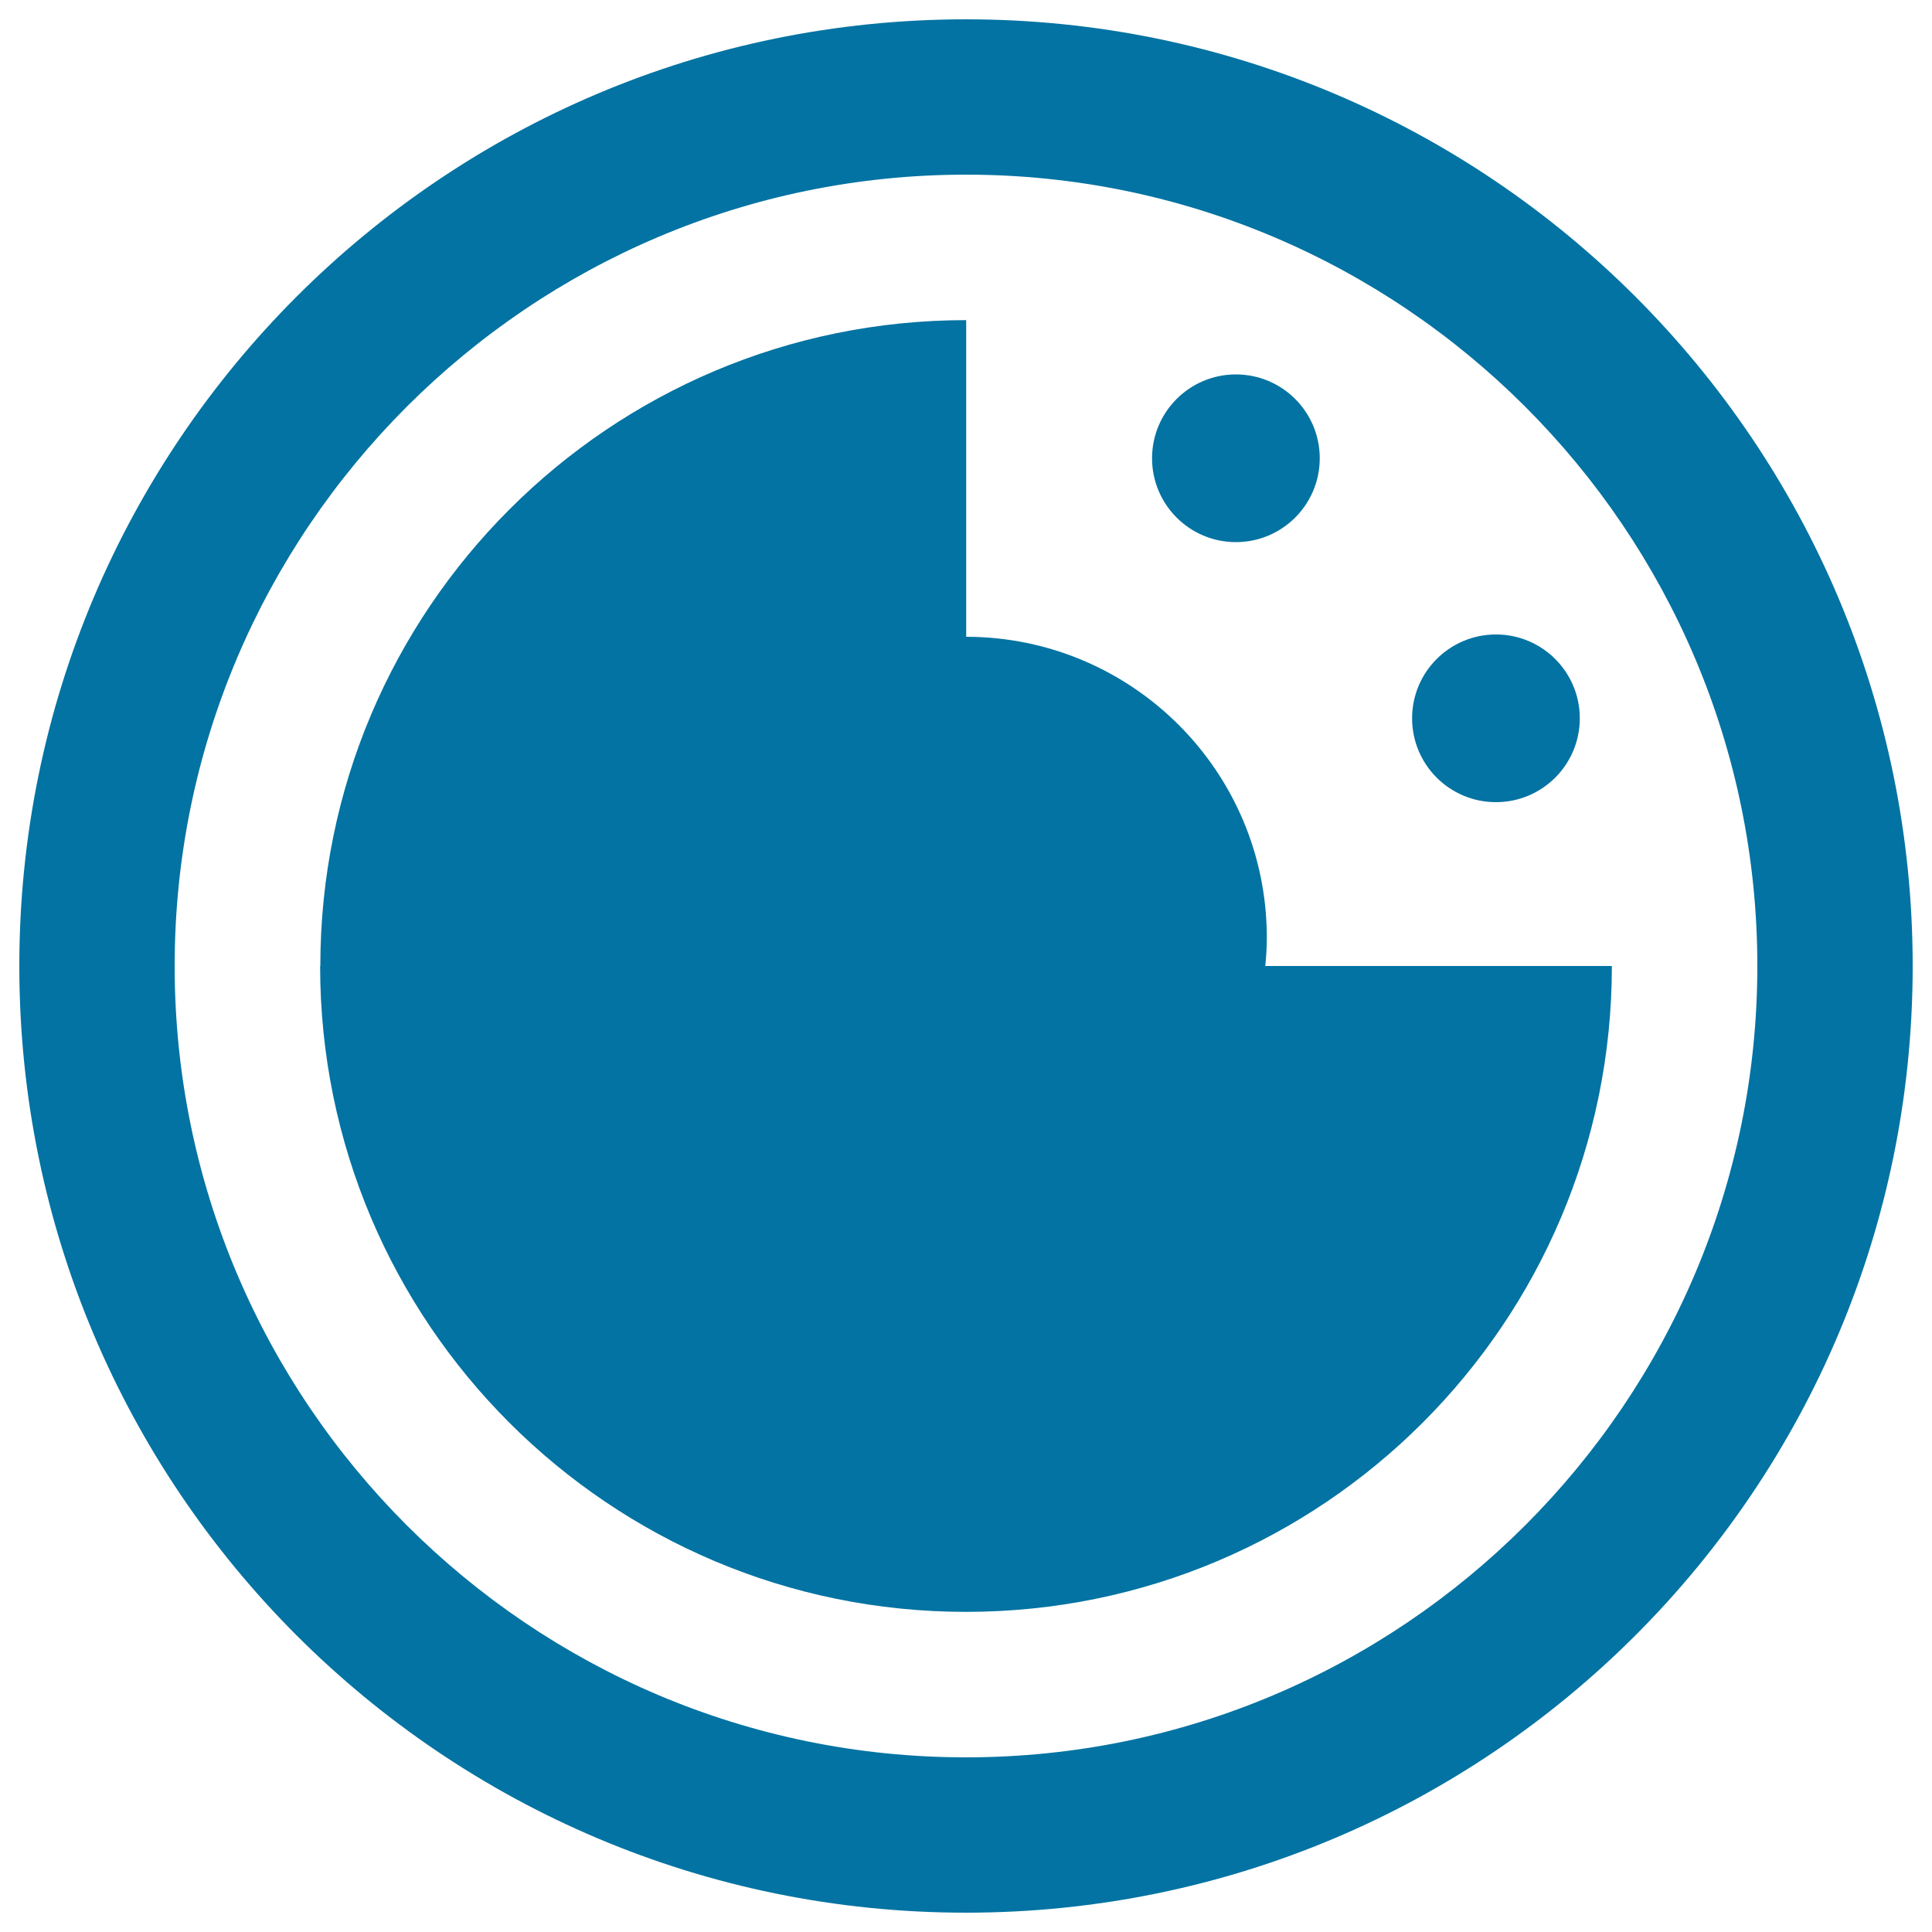
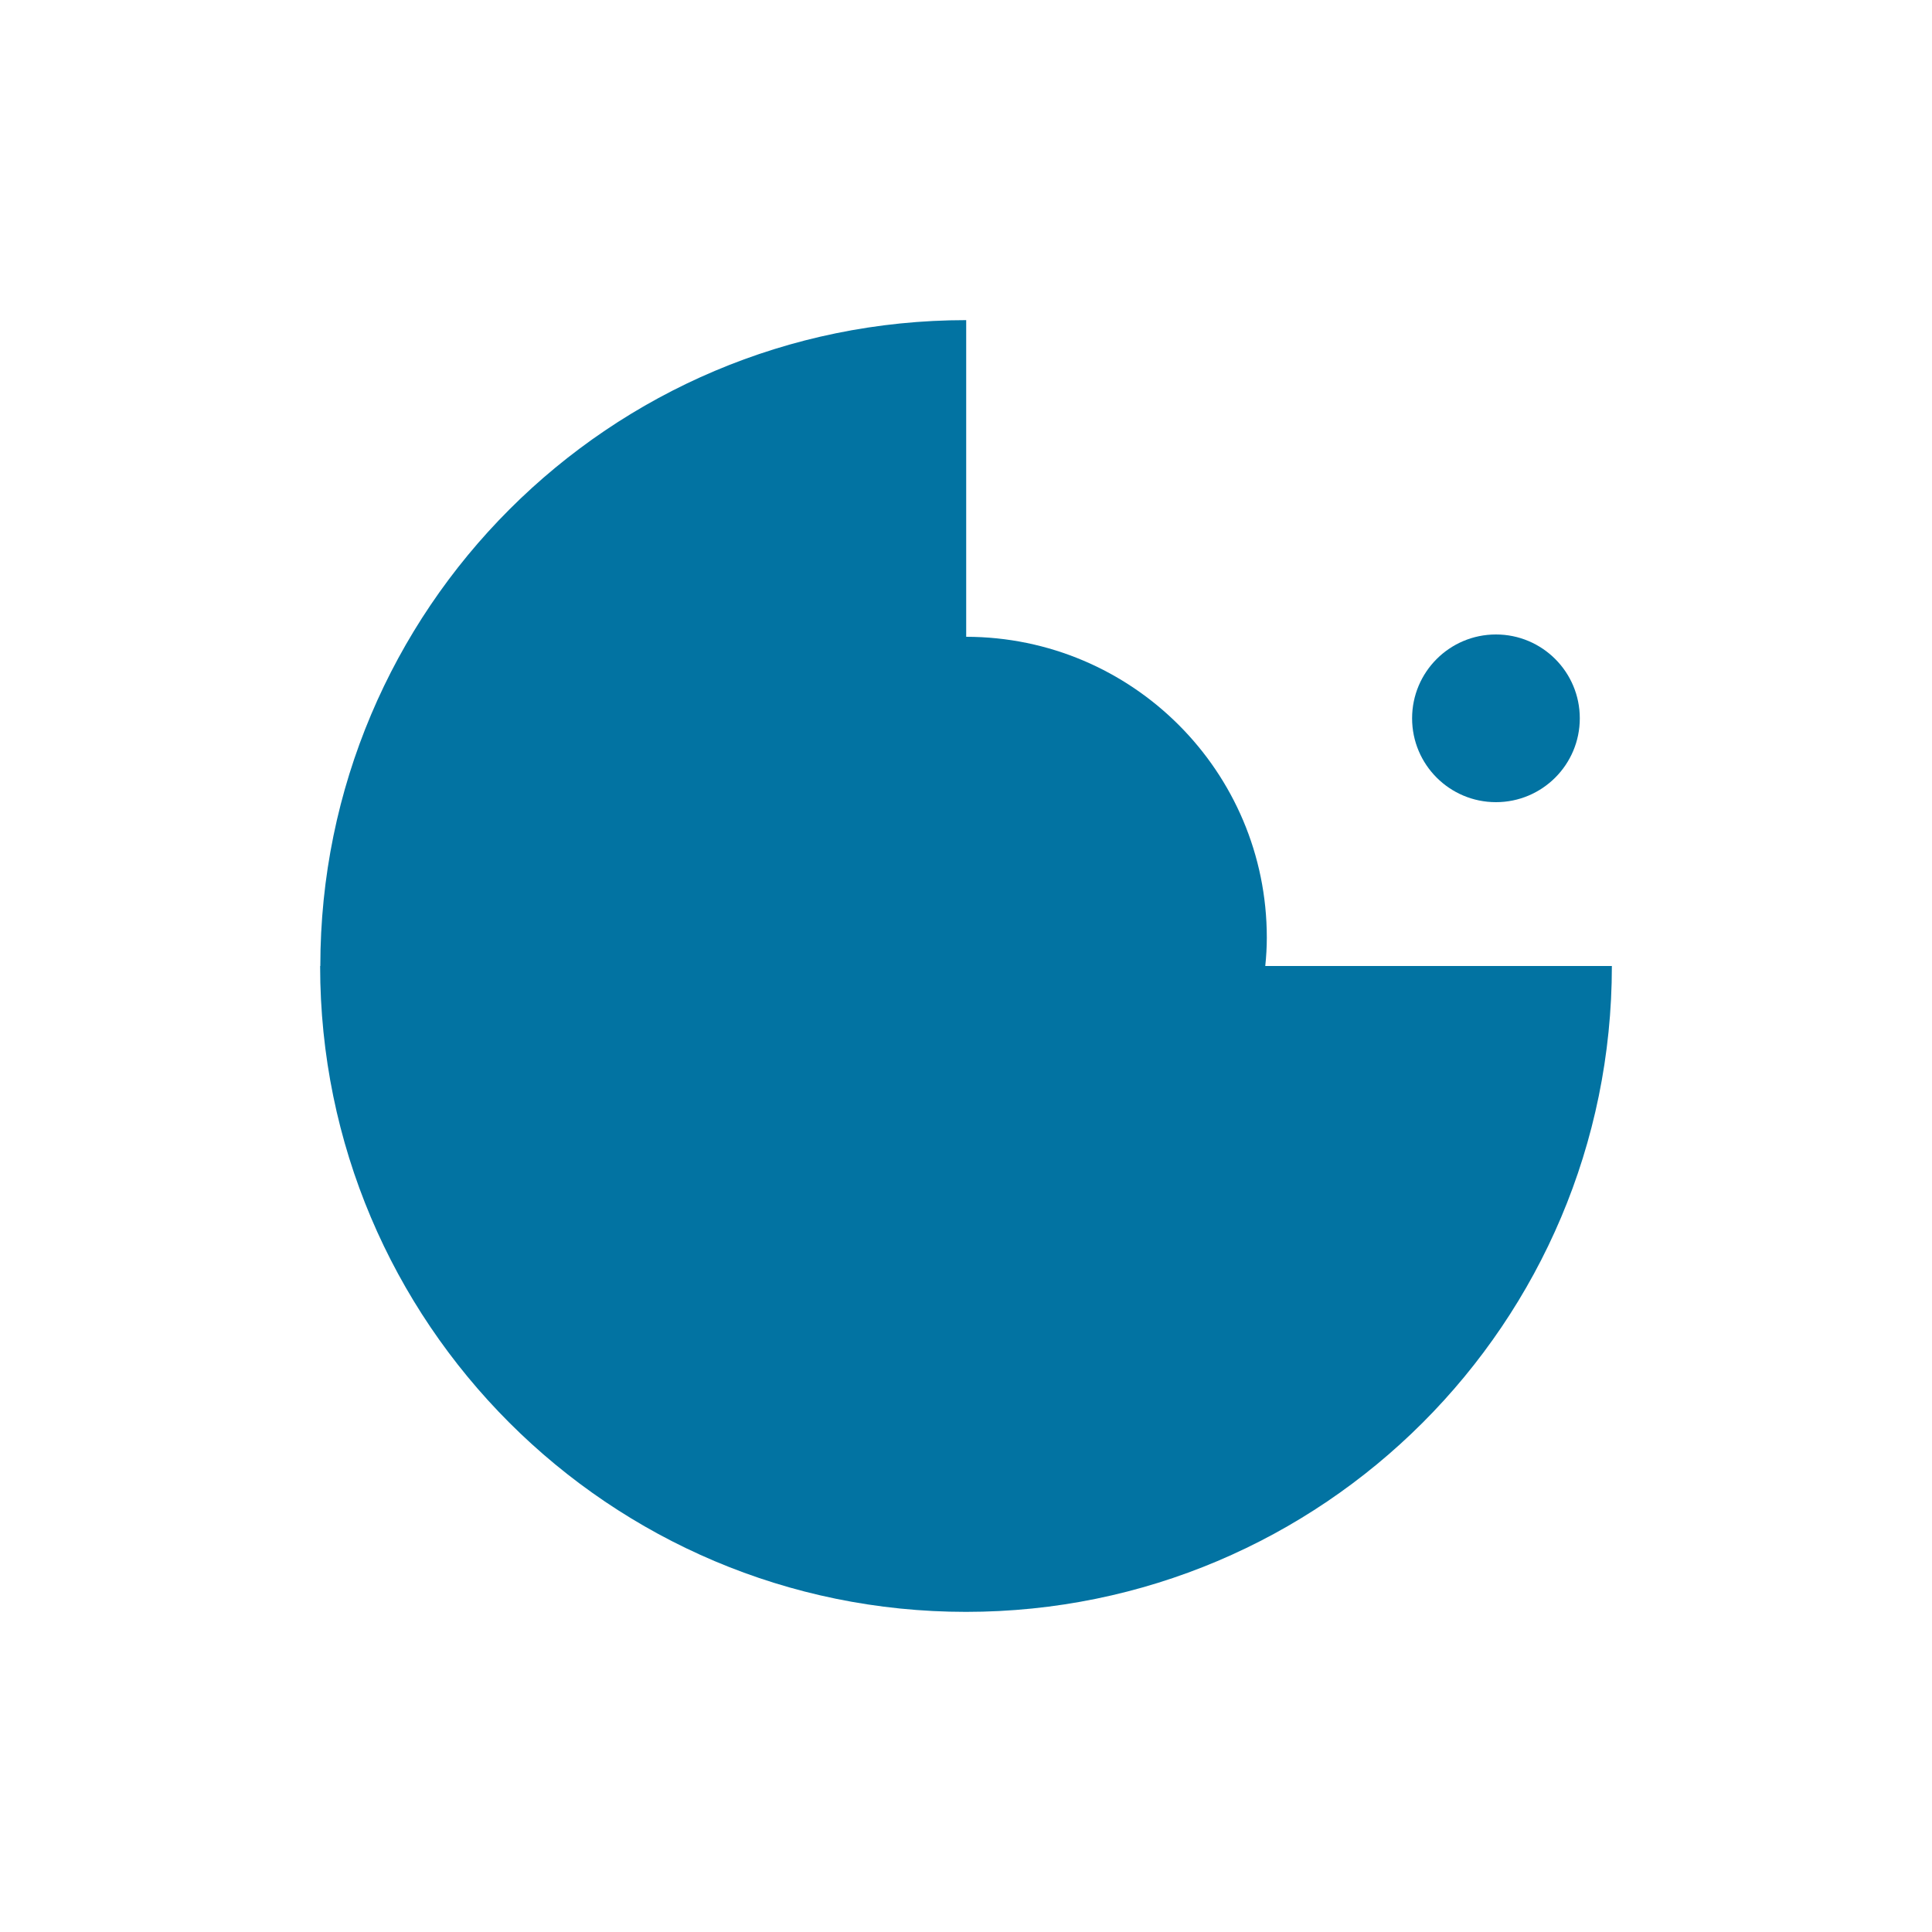
<svg xmlns="http://www.w3.org/2000/svg" viewBox="0 0 1000 1000" style="fill:#0273a2">
  <title>Circular Tool SVG icon</title>
  <g>
    <g>
-       <circle cx="639.7" cy="237.2" r="43.4" />
      <circle cx="774.3" cy="371.8" r="43.4" />
      <path d="M655.7,485.3c0-86-69.7-155.6-155.6-155.7V165.7c-184.6,0-334.3,149.7-334.3,334.3h-0.1c0,184.6,149.7,334.3,334.3,334.3c184.6,0,334.3-149.7,334.3-334.3H654.9C655.4,495.2,655.7,490.3,655.7,485.3z" />
-       <path d="M500,10C229.4,10,10,229.4,10,500c0,270.6,219.4,490,490,490c270.6,0,490-219.4,490-490C990,229.4,770.6,10,500,10z M500,909.6C274.2,909.6,90.4,725.8,90.4,500C90.4,274.2,274.2,90.4,500,90.4c225.8,0,409.6,183.8,409.6,409.6C909.6,725.8,725.8,909.6,500,909.6z" />
    </g>
  </g>
</svg>